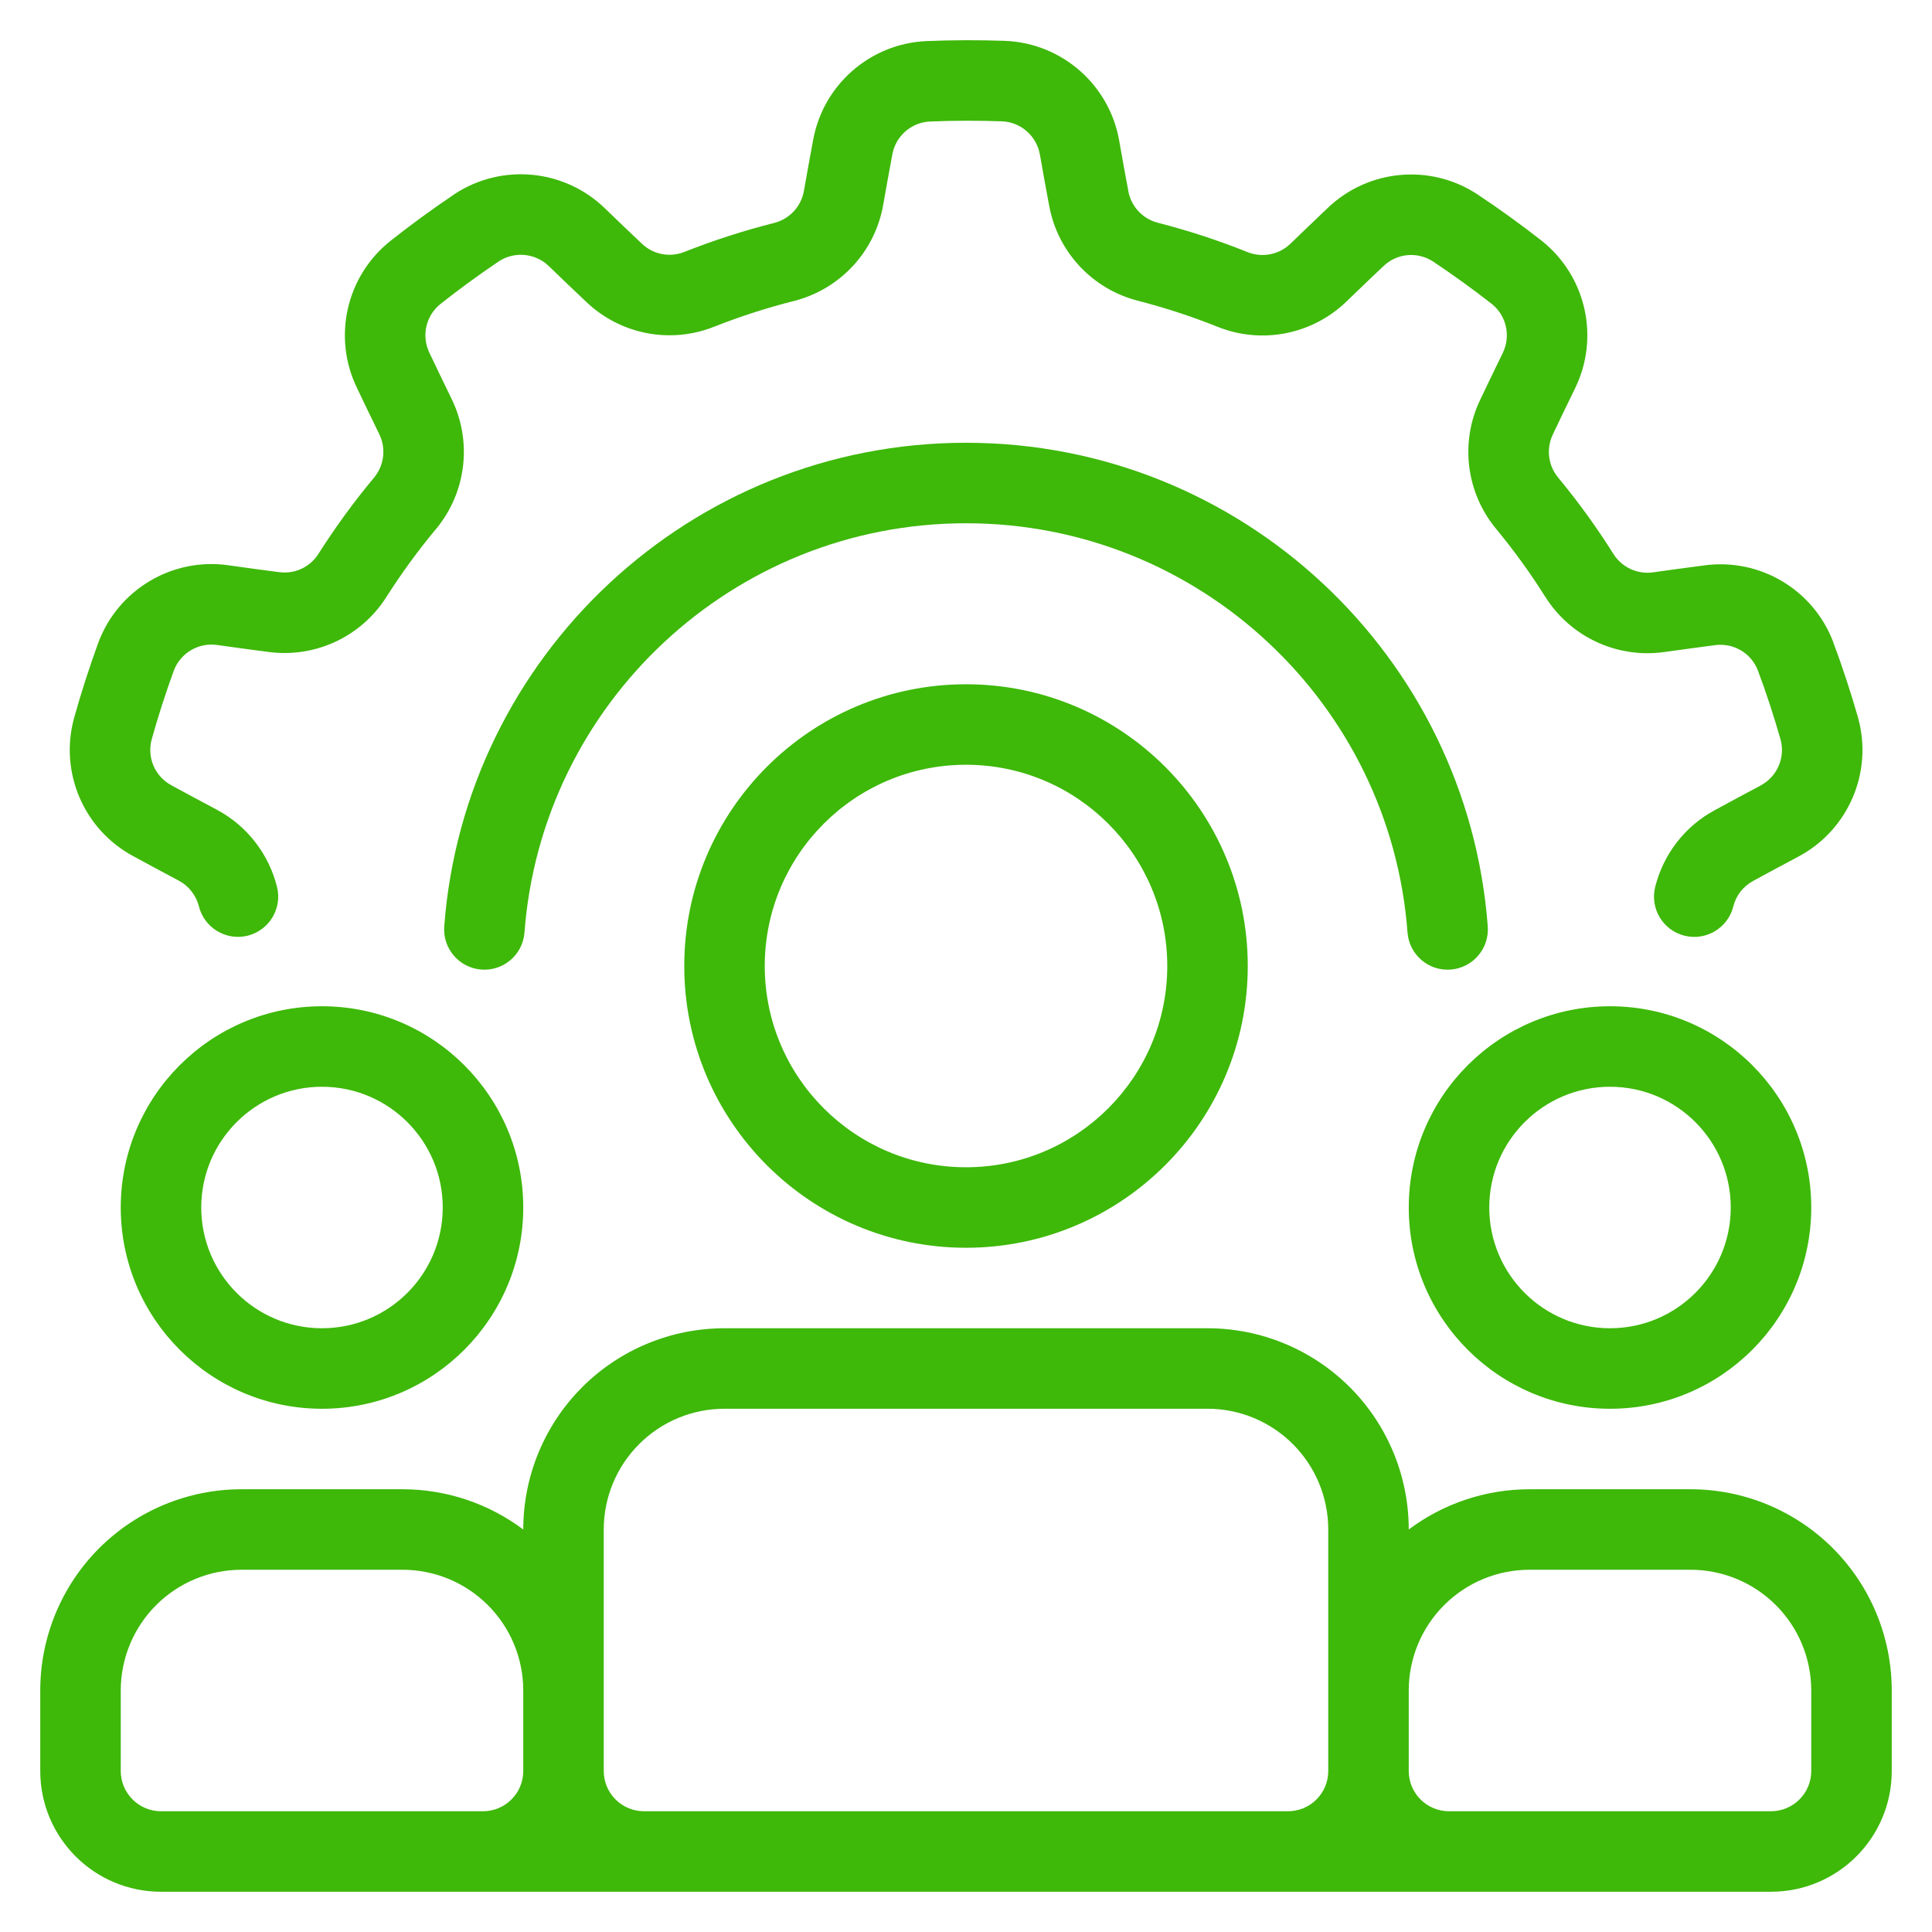
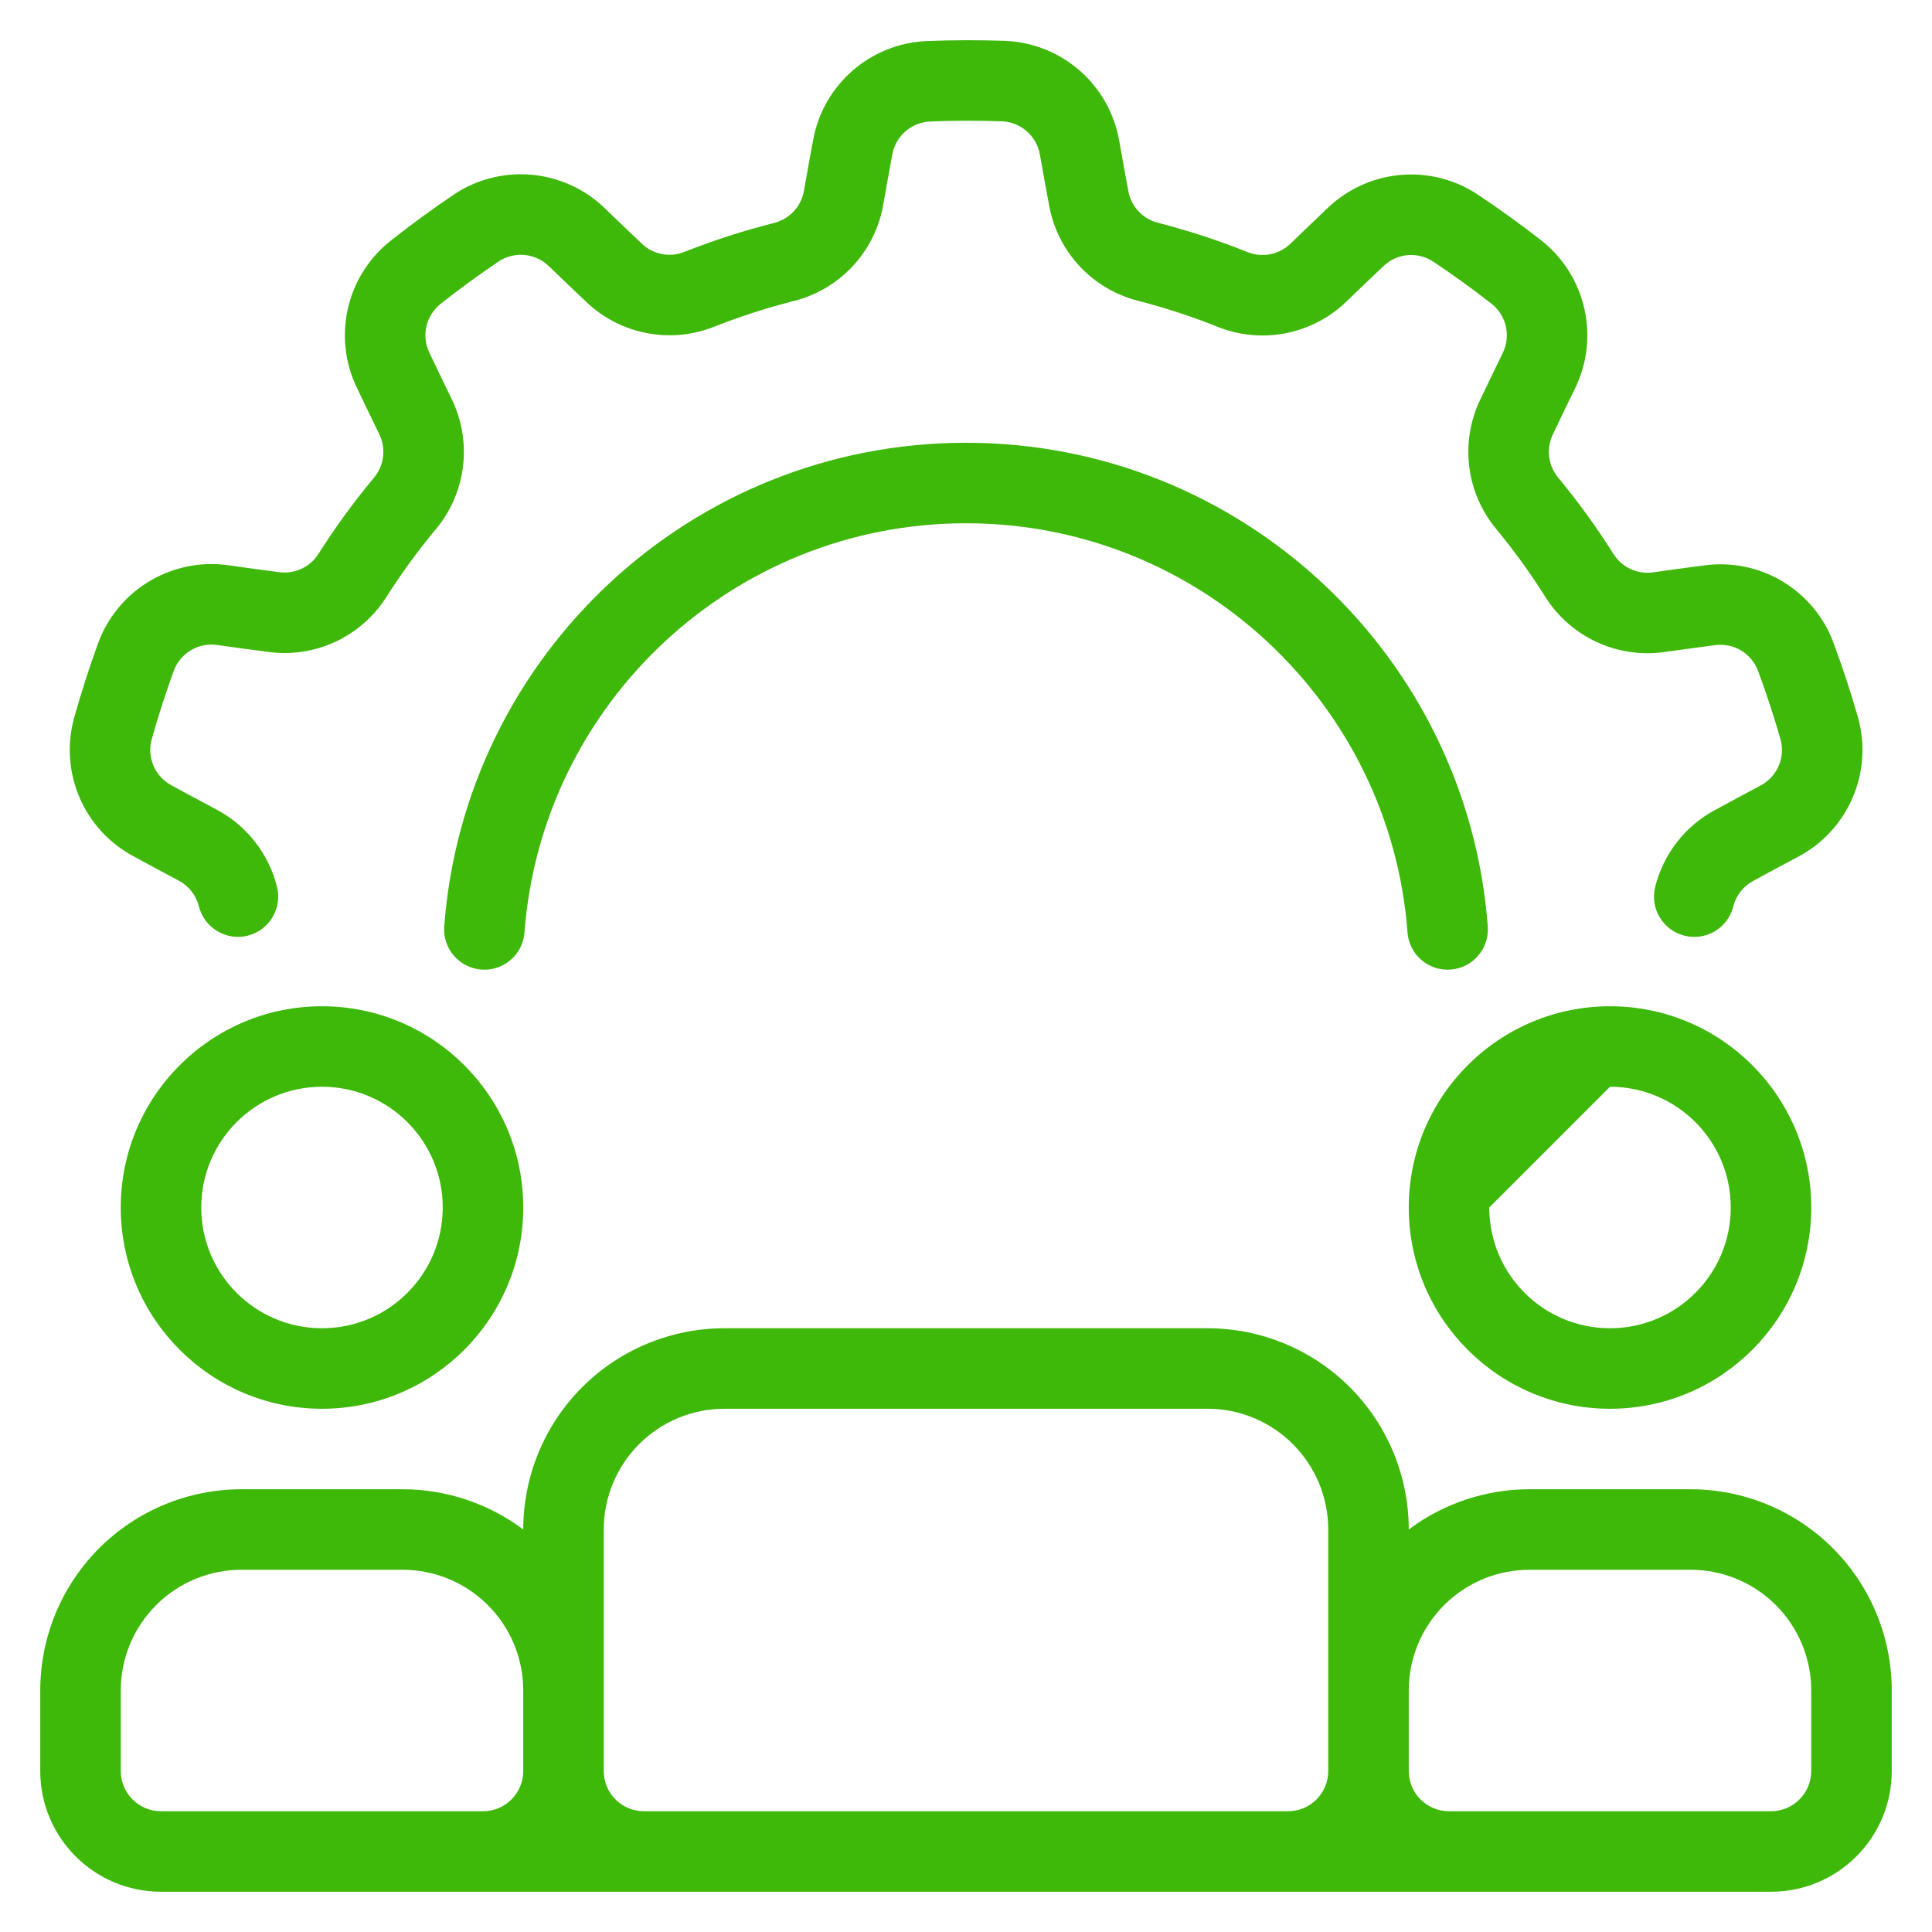
<svg xmlns="http://www.w3.org/2000/svg" width="80" height="80" viewBox="0 0 80 80" fill="none">
-   <path fill-rule="evenodd" clip-rule="evenodd" d="M40 28.334C33.562 28.334 28.334 33.562 28.334 40C28.334 46.438 33.562 51.667 40 51.667C46.438 51.667 51.667 46.438 51.667 40C51.667 33.562 46.438 28.334 40 28.334ZM40 31.667C44.6 31.667 48.334 35.4 48.334 40C48.334 44.6 44.6 48.334 40 48.334C35.4 48.334 31.667 44.6 31.667 40C31.667 35.4 35.4 31.667 40 31.667Z" fill="#3EB809" />
  <path fill-rule="evenodd" clip-rule="evenodd" d="M21.667 63.333C20.233 62.258 18.48 61.667 16.667 61.667C14.522 61.667 12.145 61.667 10 61.667C7.79 61.667 5.67 62.545 4.107 64.107C2.545 65.67 1.667 67.79 1.667 70V73.333C1.667 76.095 3.905 78.333 6.667 78.333H73.333C76.095 78.333 78.333 76.095 78.333 73.333V70C78.333 67.79 77.455 65.67 75.893 64.107C74.33 62.545 72.21 61.667 70 61.667C67.855 61.667 65.478 61.667 63.333 61.667C61.52 61.667 59.767 62.258 58.333 63.333C58.333 61.123 57.455 59.003 55.893 57.44C54.33 55.878 52.21 55 50 55C44.19 55 35.81 55 30 55C27.79 55 25.67 55.878 24.107 57.44C22.545 59.003 21.667 61.123 21.667 63.333ZM55 63.333V73.333C55 73.775 54.825 74.2 54.512 74.512C54.2 74.825 53.775 75 53.333 75H26.667C26.225 75 25.8 74.825 25.488 74.512C25.175 74.2 25 73.775 25 73.333V63.333C25 62.007 25.527 60.735 26.465 59.798C27.402 58.86 28.673 58.333 30 58.333H50C51.327 58.333 52.598 58.86 53.535 59.798C54.473 60.735 55 62.007 55 63.333ZM21.667 70V73.333C21.667 74.253 20.92 75 20 75H6.667C5.747 75 5 74.253 5 73.333V70C5 68.673 5.527 67.402 6.465 66.465C7.402 65.527 8.673 65 10 65H16.667C17.993 65 19.265 65.527 20.202 66.465C21.14 67.402 21.667 68.673 21.667 70ZM58.333 73.333V70C58.333 68.673 58.86 67.402 59.798 66.465C60.735 65.527 62.007 65 63.333 65H70C71.327 65 72.598 65.527 73.535 66.465C74.473 67.402 75 68.673 75 70V73.333C75 74.253 74.253 75 73.333 75H60C59.08 75 58.333 74.253 58.333 73.333Z" fill="#3EB809" />
  <path fill-rule="evenodd" clip-rule="evenodd" d="M13.333 41.667C8.733 41.667 5 45.4 5 50C5 54.6 8.733 58.334 13.333 58.334C17.933 58.334 21.667 54.6 21.667 50C21.667 45.4 17.933 41.667 13.333 41.667ZM13.333 45C16.093 45 18.333 47.24 18.333 50C18.333 52.76 16.093 55 13.333 55C10.573 55 8.333 52.76 8.333 50C8.333 47.24 10.573 45 13.333 45Z" fill="#3EB809" />
-   <path fill-rule="evenodd" clip-rule="evenodd" d="M66.667 41.667C62.067 41.667 58.334 45.4 58.334 50C58.334 54.6 62.067 58.334 66.667 58.334C71.267 58.334 75 54.6 75 50C75 45.4 71.267 41.667 66.667 41.667ZM66.667 45C69.427 45 71.667 47.24 71.667 50C71.667 52.76 69.427 55 66.667 55C63.907 55 61.667 52.76 61.667 50C61.667 47.24 63.907 45 66.667 45Z" fill="#3EB809" />
+   <path fill-rule="evenodd" clip-rule="evenodd" d="M66.667 41.667C62.067 41.667 58.334 45.4 58.334 50C58.334 54.6 62.067 58.334 66.667 58.334C71.267 58.334 75 54.6 75 50C75 45.4 71.267 41.667 66.667 41.667ZM66.667 45C69.427 45 71.667 47.24 71.667 50C71.667 52.76 69.427 55 66.667 55C63.907 55 61.667 52.76 61.667 50Z" fill="#3EB809" />
  <path fill-rule="evenodd" clip-rule="evenodd" d="M11.47 36.722C11.132 35.374 10.24 34.2 8.972 33.525C8.38 33.21 7.723 32.86 7.117 32.529C7.112 32.525 7.107 32.522 7.102 32.519C6.418 32.155 6.077 31.367 6.28 30.62C6.548 29.655 6.859 28.702 7.2 27.76C7.479 27.037 8.218 26.599 8.987 26.707H8.989C9.684 26.804 10.432 26.909 11.108 26.994C13.049 27.259 14.965 26.364 16.009 24.705C16.625 23.739 17.305 22.802 18.045 21.915H18.047C19.307 20.404 19.565 18.294 18.703 16.524C18.41 15.92 18.085 15.252 17.79 14.627C17.787 14.622 17.784 14.617 17.782 14.61C17.444 13.914 17.63 13.077 18.233 12.592C19.018 11.969 19.828 11.38 20.659 10.819C21.308 10.397 22.165 10.479 22.724 11.017C23.229 11.505 23.773 12.029 24.27 12.495C25.685 13.85 27.762 14.254 29.58 13.525C30.647 13.105 31.747 12.747 32.868 12.465C34.777 11.984 36.227 10.429 36.57 8.49C36.687 7.829 36.817 7.097 36.945 6.419C36.947 6.412 36.947 6.405 36.949 6.4C37.084 5.637 37.728 5.07 38.502 5.032C39.502 4.99 40.504 4.99 41.505 5.024C42.28 5.064 42.923 5.634 43.059 6.397C43.059 6.399 43.06 6.399 43.06 6.399C43.182 7.09 43.313 7.834 43.442 8.504C43.788 10.43 45.232 11.977 47.133 12.457C48.242 12.744 49.343 13.1 50.415 13.532H50.417C52.243 14.265 54.328 13.857 55.747 12.492C56.23 12.027 56.765 11.51 57.269 11.035C57.272 11.032 57.277 11.027 57.282 11.024C57.839 10.485 58.694 10.405 59.342 10.83C60.175 11.384 60.987 11.972 61.777 12.589C62.38 13.075 62.567 13.915 62.227 14.614C61.92 15.245 61.589 15.925 61.297 16.542C60.445 18.305 60.705 20.405 61.96 21.91C62.688 22.794 63.37 23.73 63.983 24.709H63.985C65.032 26.375 66.959 27.272 68.909 27C69.573 26.909 70.308 26.805 70.995 26.717C71 26.717 71.007 26.715 71.013 26.715C71.78 26.609 72.519 27.045 72.793 27.769C73.144 28.707 73.454 29.66 73.73 30.624C73.932 31.372 73.588 32.162 72.903 32.525V32.527C72.28 32.857 71.612 33.214 71.013 33.544C69.767 34.207 68.875 35.377 68.538 36.724C68.315 37.615 68.857 38.522 69.75 38.745C70.642 38.969 71.549 38.427 71.772 37.534C71.883 37.087 72.18 36.699 72.6 36.475C72.607 36.47 72.612 36.467 72.618 36.464C73.205 36.142 73.86 35.794 74.47 35.469C76.532 34.37 77.558 31.992 76.944 29.739C76.942 29.73 76.94 29.724 76.939 29.717C76.635 28.665 76.297 27.624 75.913 26.599C75.913 26.595 75.912 26.594 75.912 26.59C75.088 24.415 72.874 23.099 70.57 23.412C69.872 23.5 69.124 23.605 68.447 23.7C67.799 23.79 67.155 23.492 66.807 22.935C66.117 21.835 65.352 20.784 64.525 19.782C64.523 19.779 64.522 19.777 64.52 19.774C64.102 19.274 64.017 18.574 64.302 17.987C64.305 17.98 64.308 17.974 64.31 17.967C64.597 17.36 64.92 16.694 65.224 16.072C66.245 13.974 65.678 11.445 63.857 9.984C63.85 9.979 63.845 9.974 63.839 9.969C62.975 9.295 62.09 8.652 61.178 8.049C61.175 8.047 61.173 8.045 61.172 8.044C59.227 6.767 56.66 7.004 54.98 8.61C54.468 9.094 53.925 9.619 53.434 10.092C52.962 10.547 52.265 10.682 51.657 10.439C50.452 9.954 49.215 9.552 47.957 9.227C47.955 9.227 47.952 9.225 47.949 9.225C47.315 9.065 46.835 8.549 46.72 7.907C46.72 7.899 46.718 7.892 46.717 7.885C46.592 7.227 46.462 6.497 46.342 5.817C45.935 3.517 43.99 1.805 41.657 1.694C41.648 1.694 41.642 1.692 41.633 1.692C40.54 1.655 39.445 1.655 38.352 1.702C38.35 1.702 38.347 1.702 38.345 1.702C36.022 1.814 34.084 3.514 33.67 5.8C33.538 6.492 33.407 7.237 33.288 7.909C33.173 8.554 32.69 9.072 32.055 9.232C30.795 9.549 29.558 9.95 28.35 10.427C28.347 10.429 28.343 10.43 28.34 10.43C27.735 10.674 27.044 10.539 26.573 10.085C26.569 10.08 26.564 10.075 26.557 10.07C26.069 9.612 25.535 9.097 25.038 8.617C23.357 6.997 20.777 6.754 18.823 8.035C18.819 8.04 18.812 8.044 18.805 8.049C17.898 8.66 17.014 9.305 16.155 9.985C16.154 9.987 16.152 9.989 16.15 9.99C14.335 11.445 13.767 13.96 14.777 16.054C15.077 16.689 15.409 17.369 15.707 17.982C15.993 18.572 15.907 19.275 15.487 19.779C14.655 20.775 13.89 21.827 13.192 22.924C13.19 22.925 13.188 22.929 13.187 22.932C12.84 23.484 12.2 23.782 11.553 23.69C11.547 23.69 11.54 23.689 11.532 23.689C10.868 23.604 10.133 23.502 9.449 23.405C7.137 23.082 4.907 24.402 4.08 26.587C4.077 26.595 4.075 26.602 4.072 26.609C3.698 27.637 3.36 28.679 3.067 29.734C3.067 29.735 3.067 29.739 3.065 29.74C2.454 31.984 3.47 34.352 5.519 35.452C6.135 35.79 6.802 36.145 7.405 36.467C7.827 36.692 8.123 37.082 8.237 37.532C8.46 38.424 9.367 38.967 10.258 38.744C11.15 38.52 11.694 37.614 11.47 36.722Z" fill="#3EB809" />
  <path fill-rule="evenodd" clip-rule="evenodd" d="M61.605 38.362C60.767 27.169 51.407 18.334 40 18.334C28.593 18.334 19.233 27.169 18.395 38.362C18.327 39.279 19.015 40.078 19.932 40.148C20.85 40.217 21.65 39.529 21.718 38.61C22.428 29.14 30.348 21.667 40 21.667C49.652 21.667 57.572 29.14 58.282 38.61C58.35 39.529 59.15 40.217 60.068 40.148C60.985 40.078 61.673 39.279 61.605 38.362Z" fill="#3EB809" />
</svg>